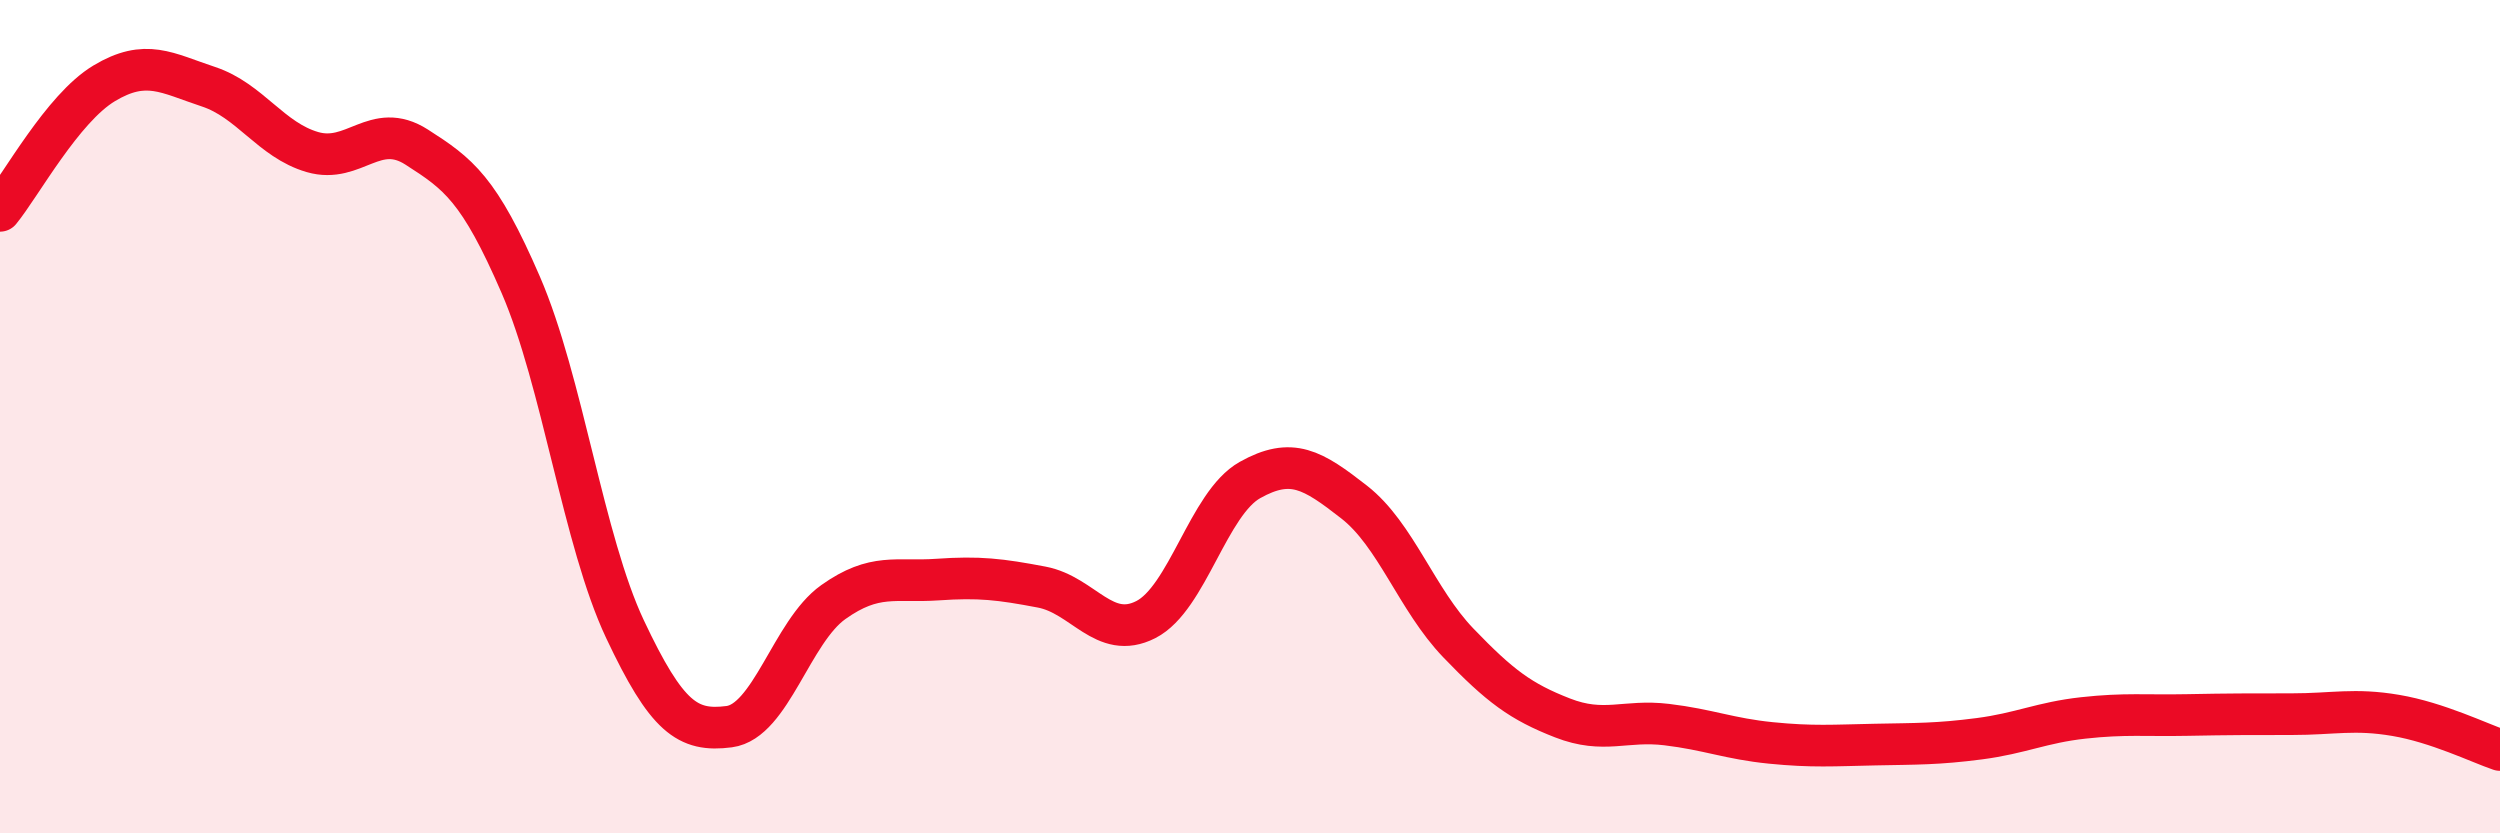
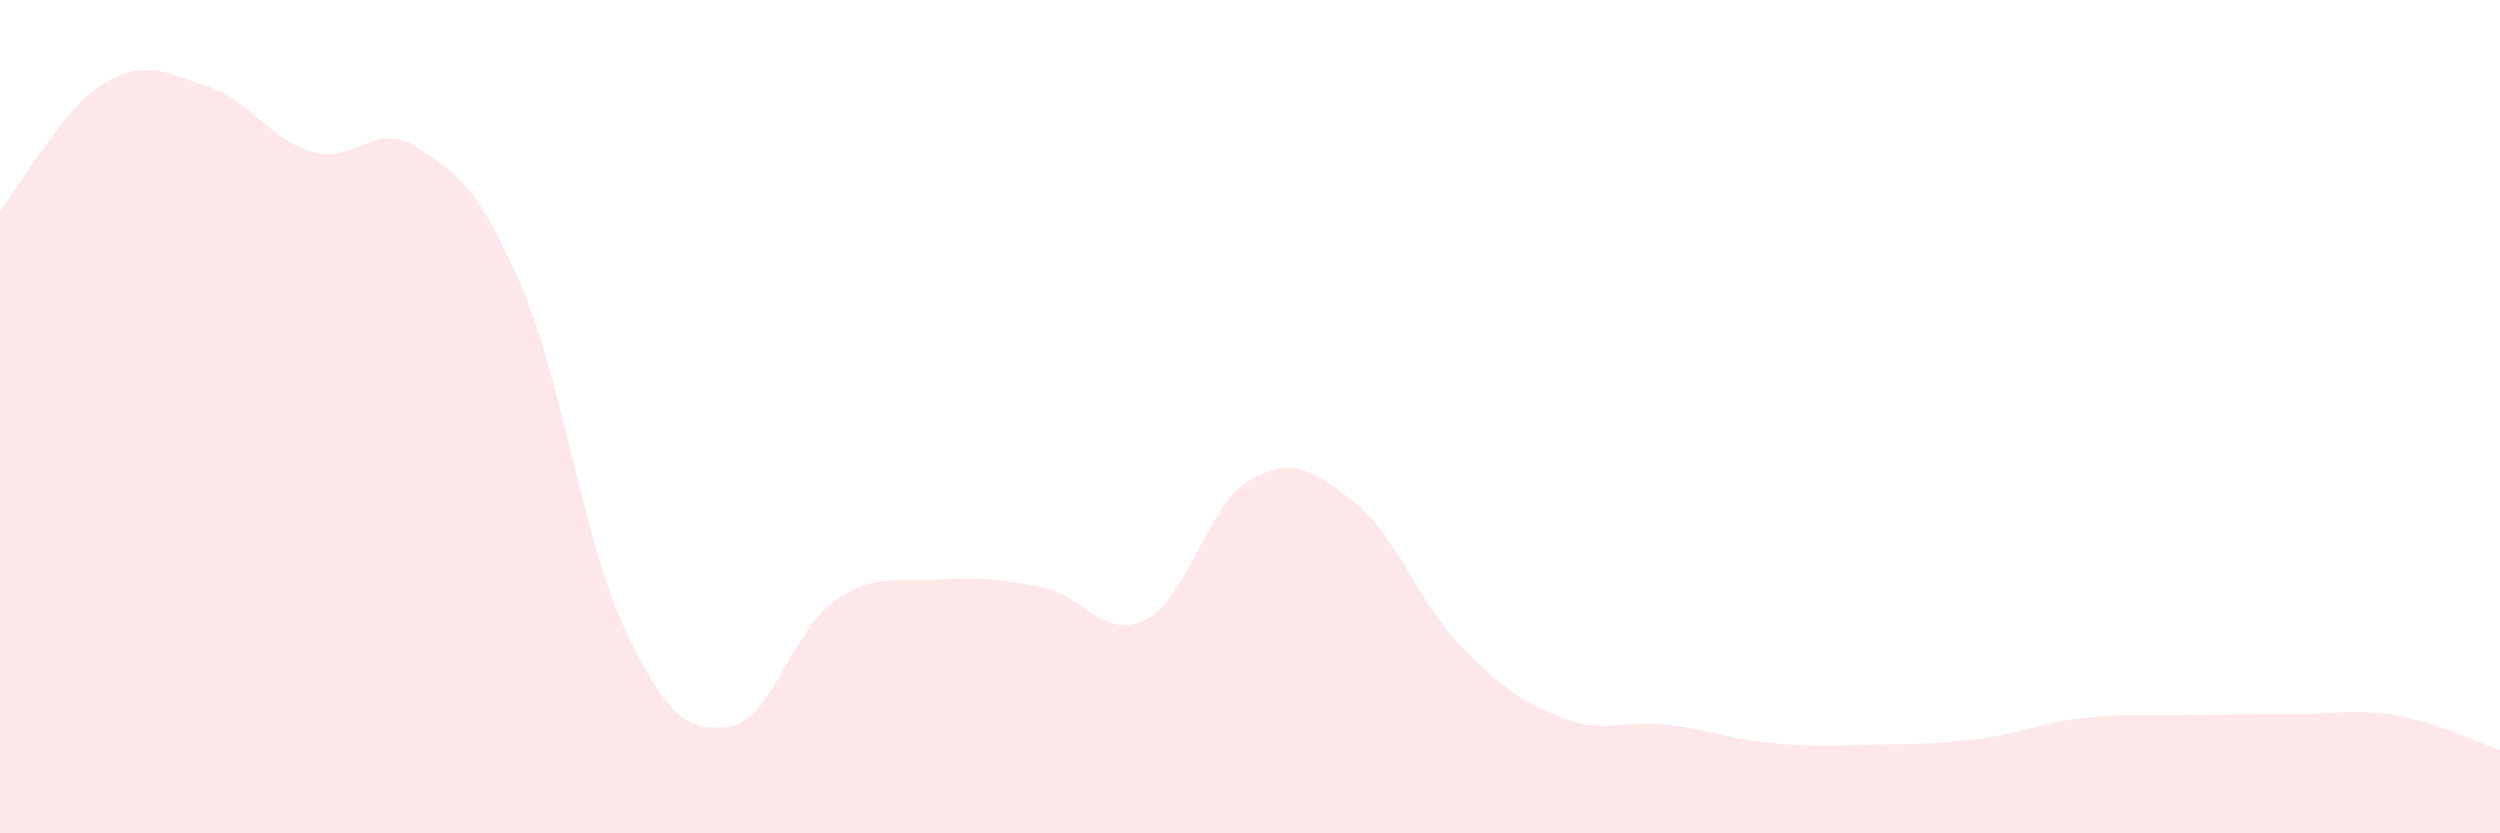
<svg xmlns="http://www.w3.org/2000/svg" width="60" height="20" viewBox="0 0 60 20">
  <path d="M 0,5.06 C 0.5,4.45 1.5,2.6 2.5,2 C 3.5,1.4 4,1.75 5,2.08 C 6,2.41 6.5,3.36 7.5,3.65 C 8.5,3.94 9,2.89 10,3.53 C 11,4.17 11.5,4.53 12.5,6.84 C 13.5,9.15 14,12.98 15,15.1 C 16,17.22 16.5,17.57 17.5,17.44 C 18.5,17.31 19,15.16 20,14.45 C 21,13.74 21.5,13.98 22.5,13.91 C 23.5,13.84 24,13.9 25,14.09 C 26,14.28 26.5,15.38 27.5,14.87 C 28.5,14.36 29,12.08 30,11.52 C 31,10.96 31.5,11.27 32.5,12.05 C 33.5,12.83 34,14.39 35,15.43 C 36,16.47 36.5,16.84 37.5,17.23 C 38.5,17.62 39,17.27 40,17.39 C 41,17.51 41.5,17.73 42.5,17.83 C 43.5,17.93 44,17.89 45,17.87 C 46,17.85 46.5,17.86 47.5,17.73 C 48.5,17.6 49,17.34 50,17.23 C 51,17.12 51.5,17.18 52.5,17.16 C 53.5,17.14 54,17.14 55,17.14 C 56,17.14 56.5,17 57.5,17.17 C 58.5,17.34 59.5,17.83 60,18L60 20L0 20Z" fill="#EB0A25" opacity="0.1" stroke-linecap="round" stroke-linejoin="round" />
-   <path d="M 0,5.06 C 0.5,4.45 1.5,2.6 2.5,2 C 3.5,1.4 4,1.75 5,2.08 C 6,2.41 6.5,3.36 7.5,3.65 C 8.5,3.94 9,2.89 10,3.53 C 11,4.17 11.5,4.53 12.5,6.84 C 13.5,9.15 14,12.98 15,15.1 C 16,17.22 16.5,17.57 17.5,17.44 C 18.5,17.31 19,15.16 20,14.45 C 21,13.74 21.5,13.98 22.5,13.91 C 23.5,13.84 24,13.9 25,14.09 C 26,14.28 26.5,15.38 27.5,14.87 C 28.5,14.36 29,12.08 30,11.52 C 31,10.96 31.5,11.27 32.5,12.05 C 33.5,12.83 34,14.39 35,15.43 C 36,16.47 36.5,16.84 37.5,17.23 C 38.5,17.62 39,17.27 40,17.39 C 41,17.51 41.5,17.73 42.5,17.83 C 43.5,17.93 44,17.89 45,17.87 C 46,17.85 46.5,17.86 47.5,17.73 C 48.5,17.6 49,17.34 50,17.23 C 51,17.12 51.5,17.18 52.5,17.16 C 53.5,17.14 54,17.14 55,17.14 C 56,17.14 56.5,17 57.5,17.17 C 58.5,17.34 59.5,17.83 60,18" stroke="#EB0A25" stroke-width="1" fill="none" stroke-linecap="round" stroke-linejoin="round" />
</svg>